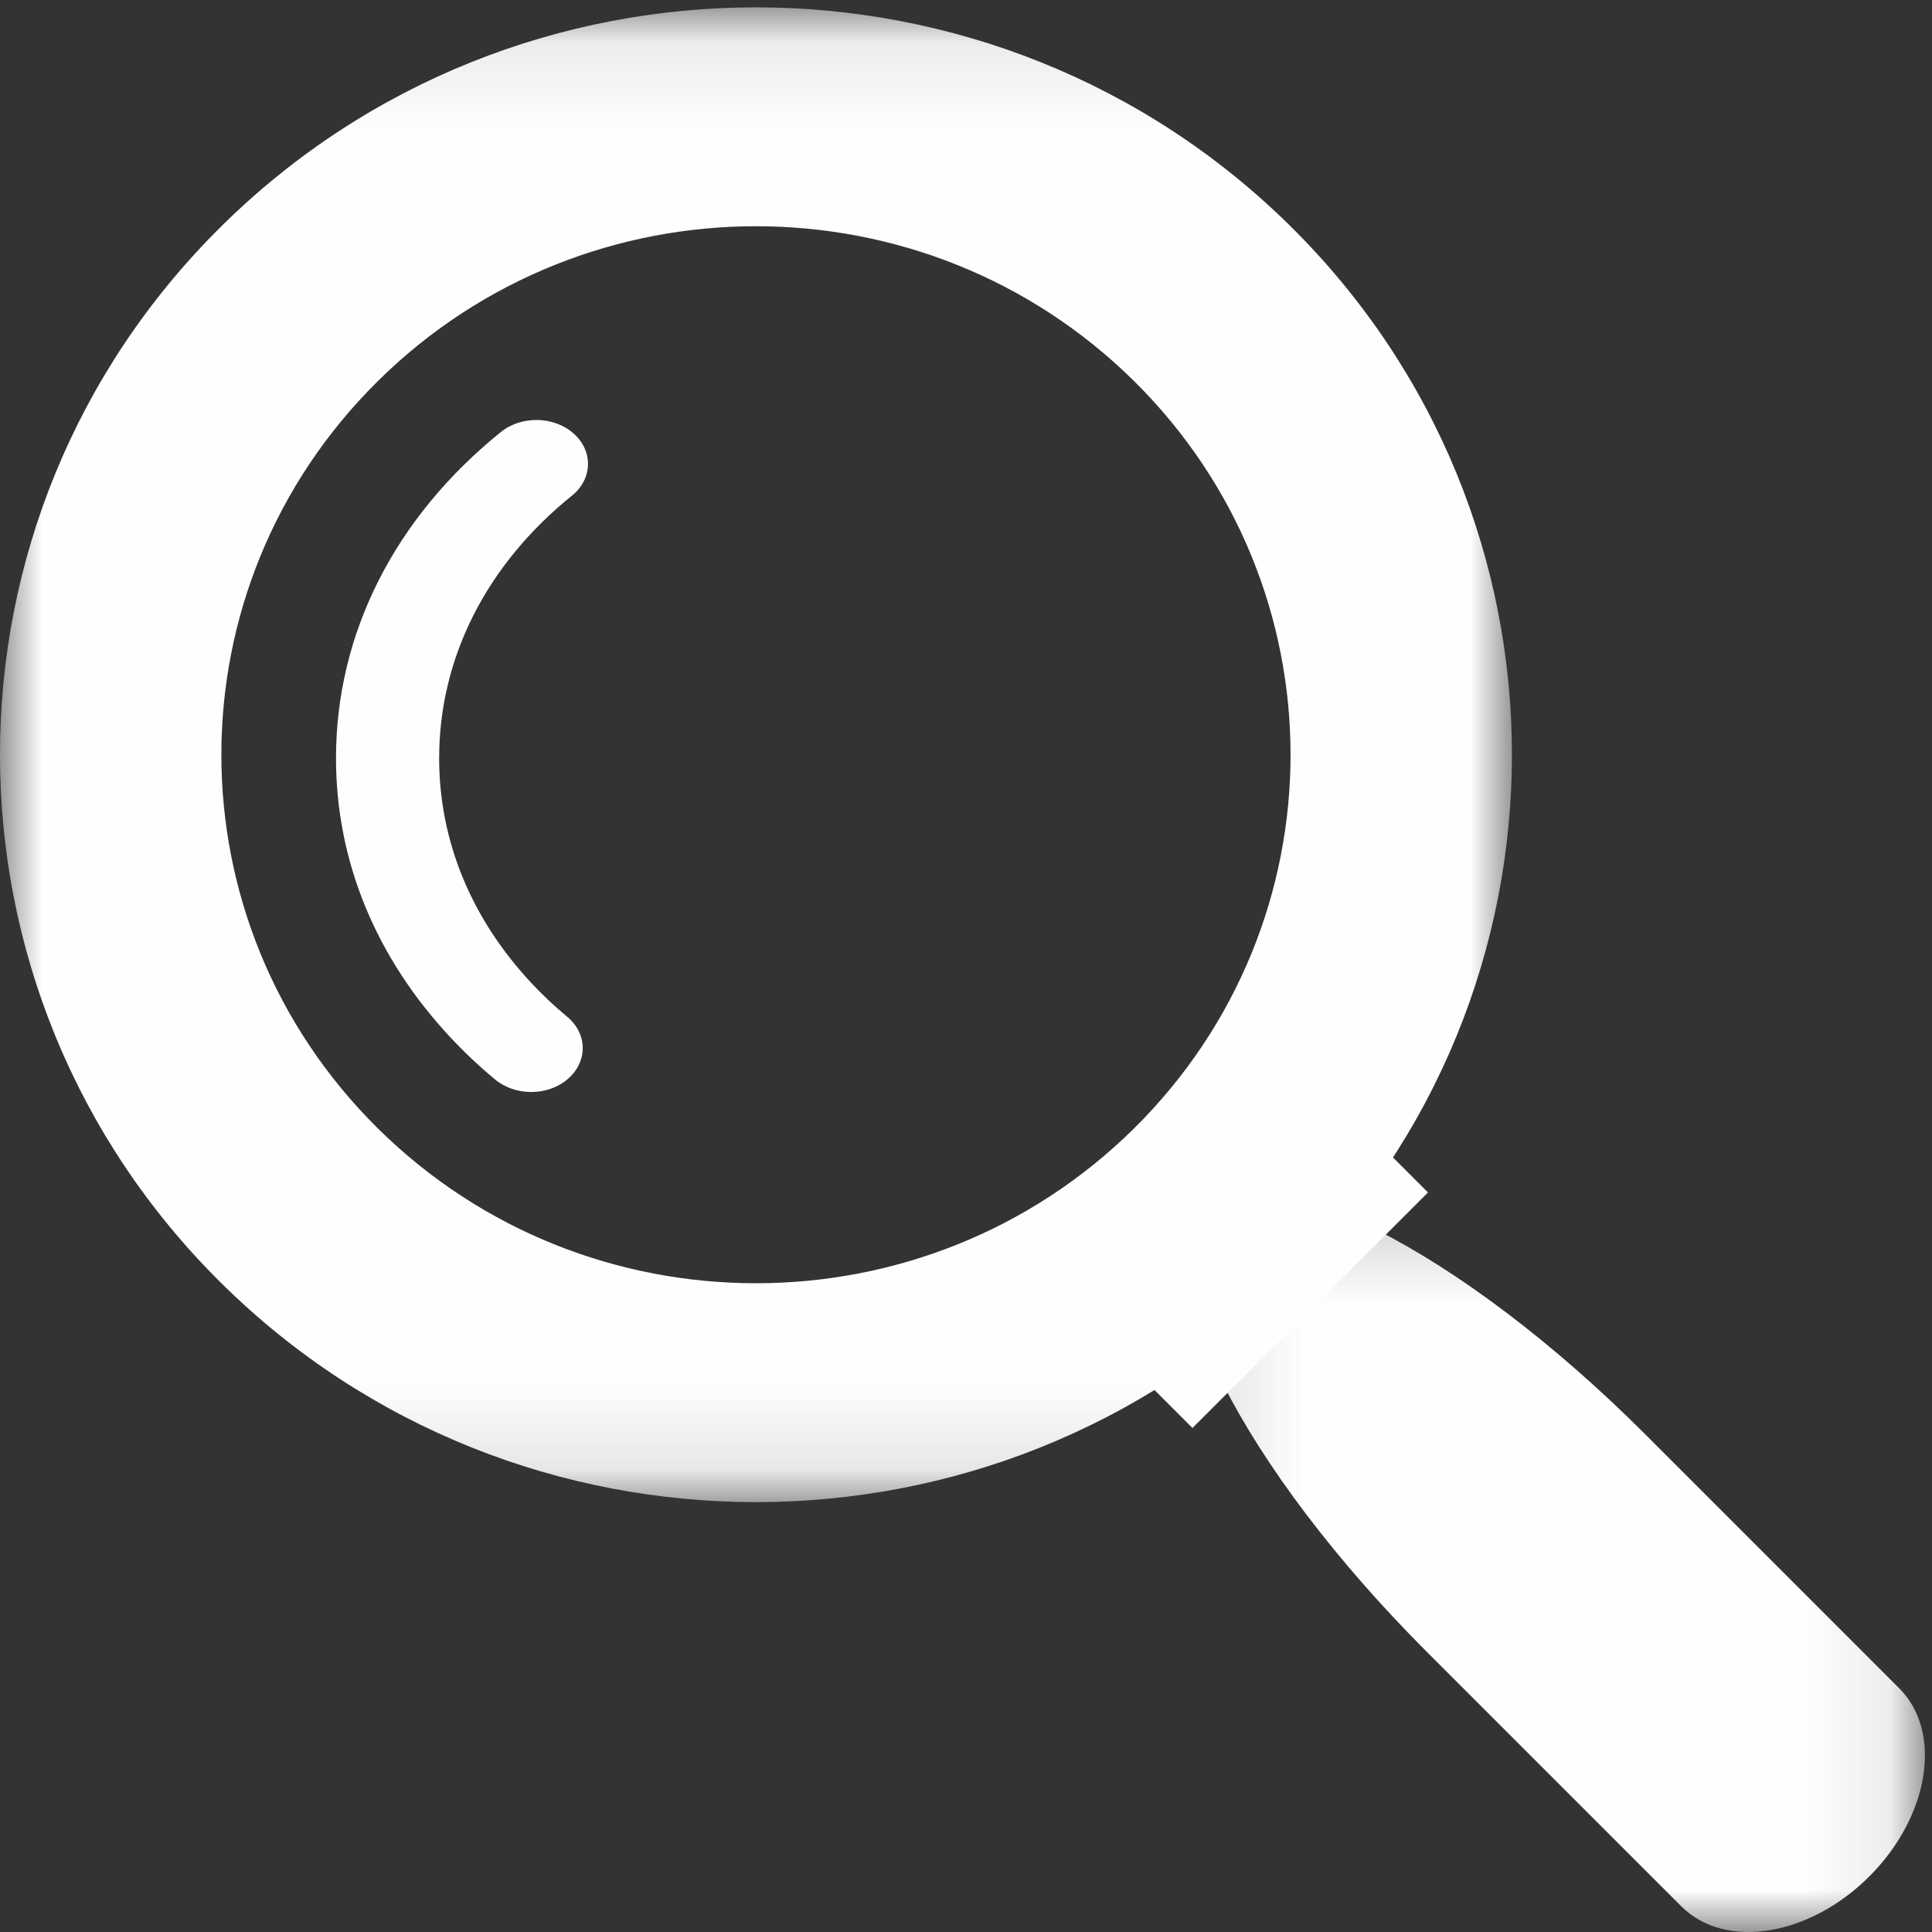
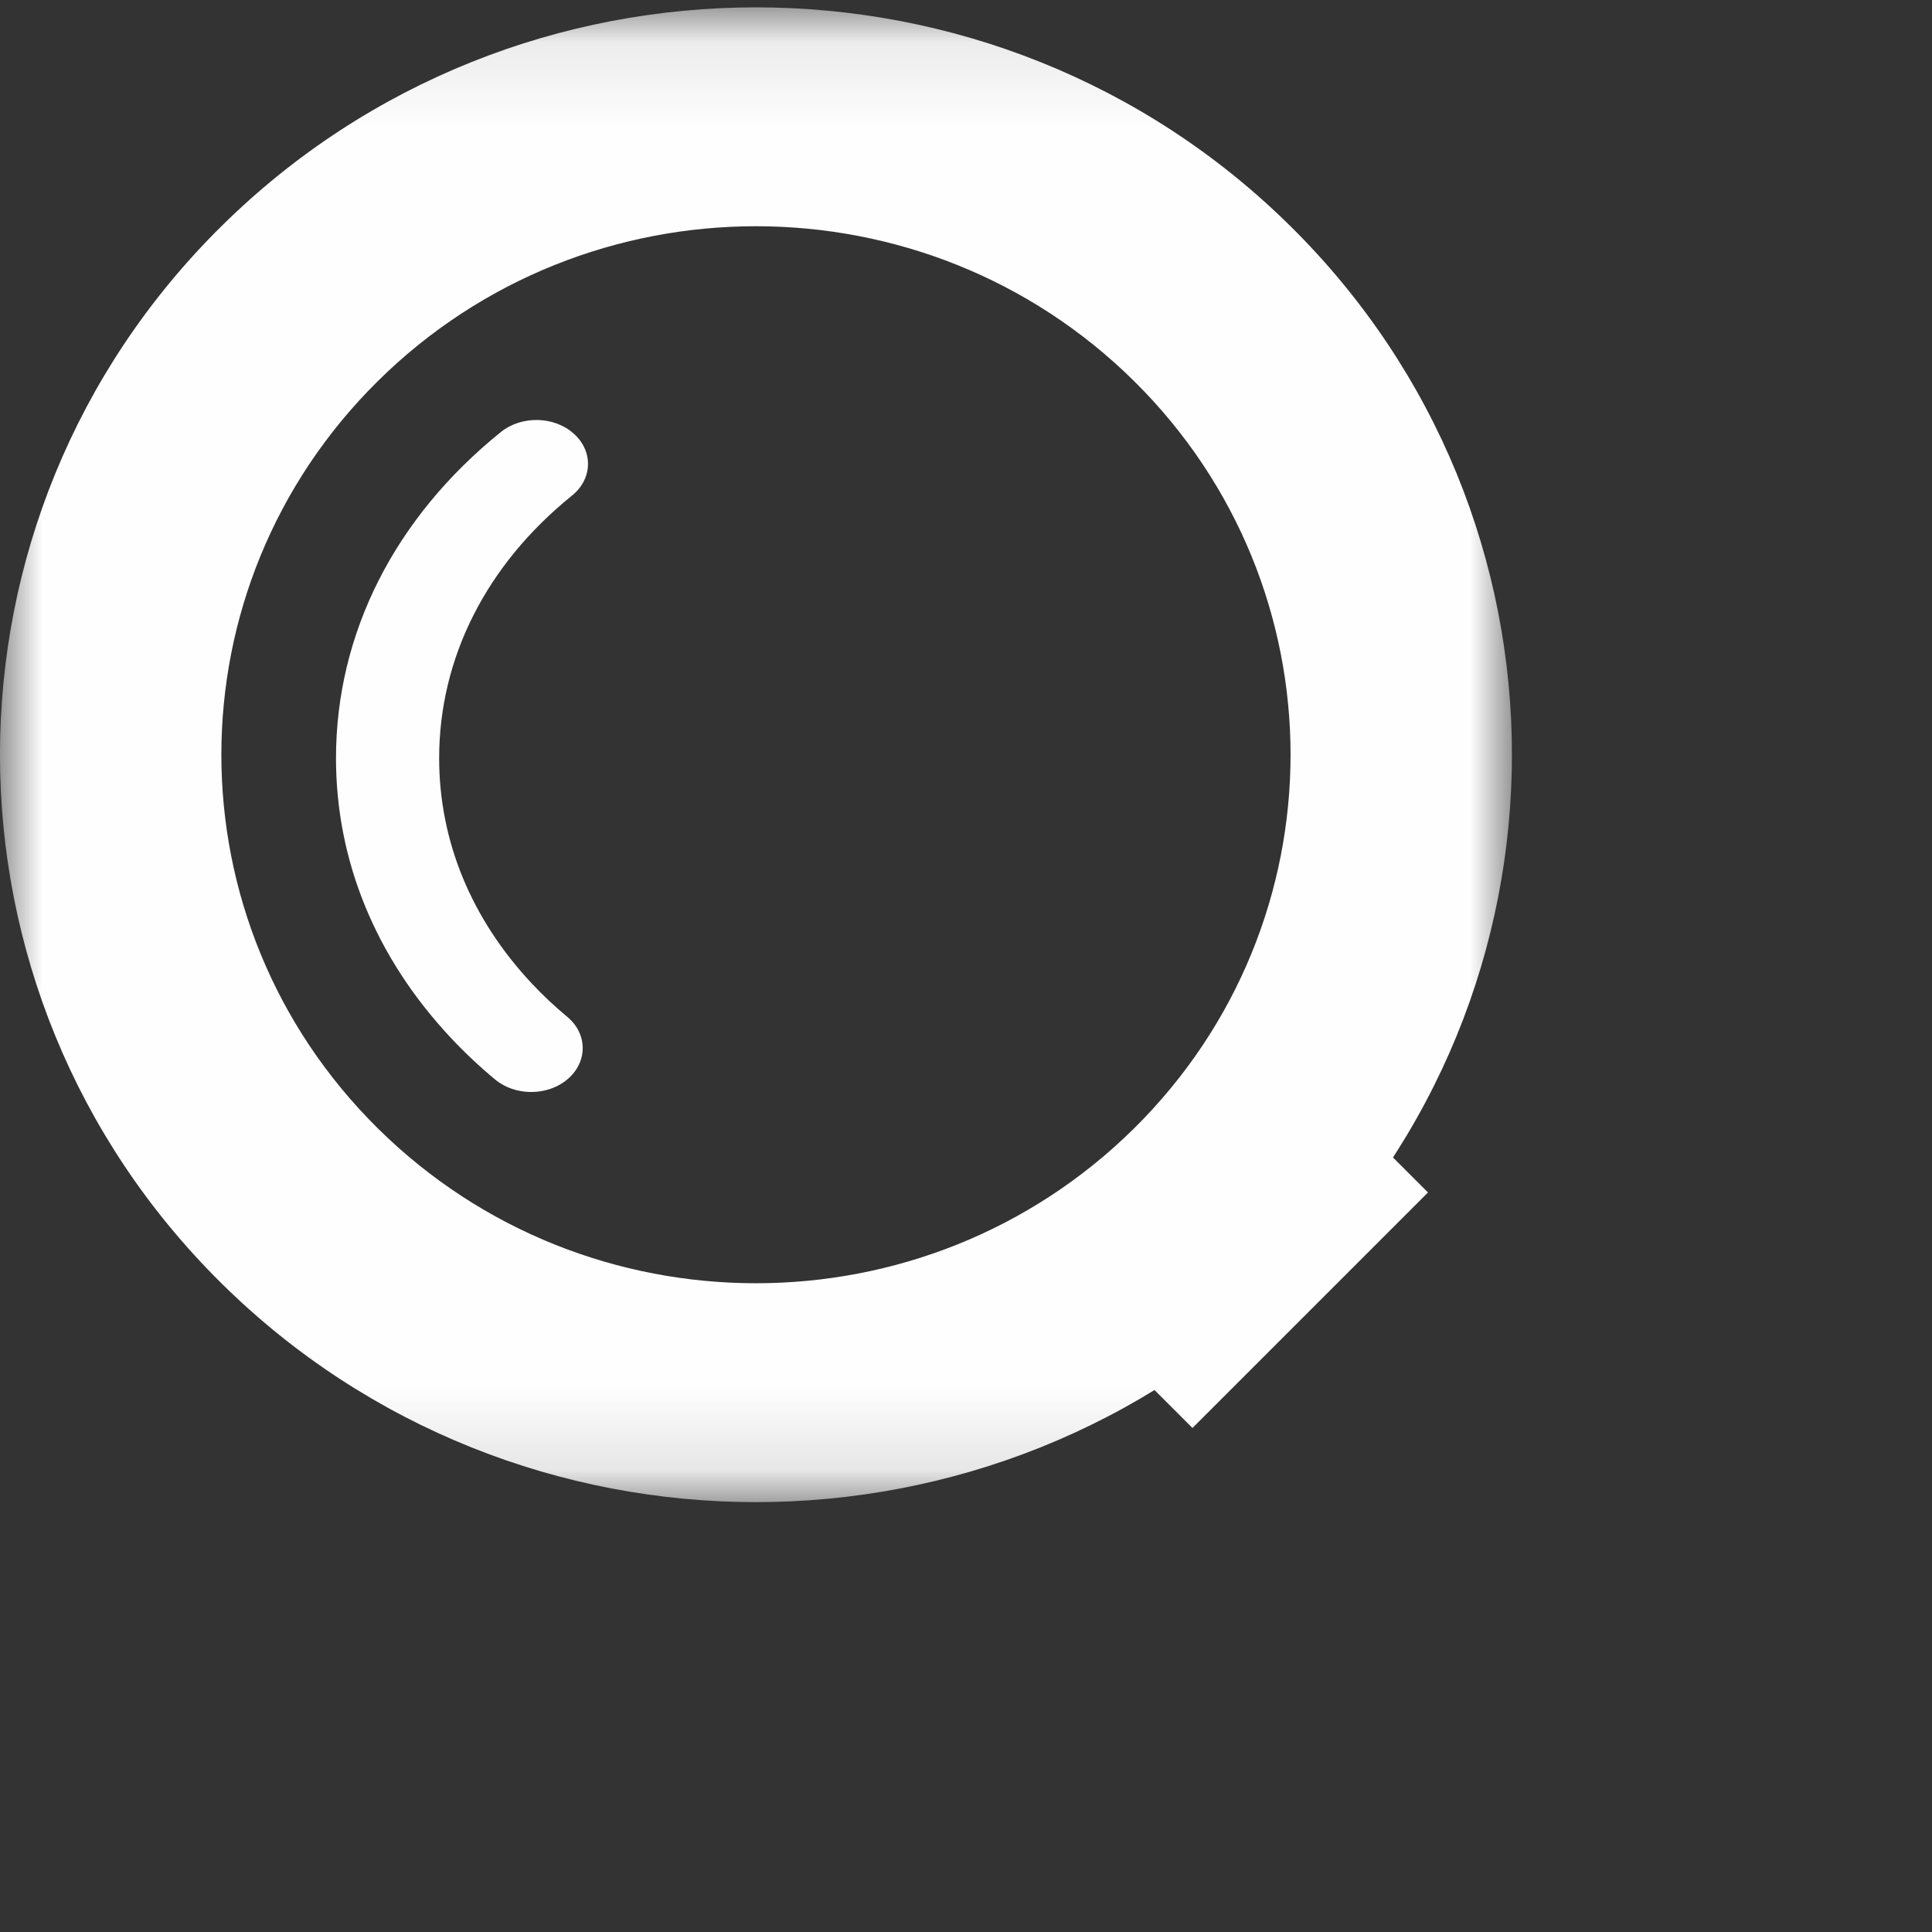
<svg xmlns="http://www.w3.org/2000/svg" xmlns:xlink="http://www.w3.org/1999/xlink" width="23px" height="23px" viewBox="0 0 23 23" version="1.1">
  <rect x="0" y="0" width="23" height="23" fill="#333333" stroke="none" />
  <title>3BBFADA1-A532-45EE-B86A-C0E8E5CC20E5</title>
  <desc>Created with sketchtool.</desc>
  <defs>
-     <polygon id="path-1" points="0.111 0.195 8.916 0.195 8.916 9 0.111 9" />
    <polygon id="path-3" points="0 0.088 17.999 0.088 17.999 17.882 0 17.882" />
  </defs>
  <g id="Page-1" stroke="none" stroke-width="1" fill="none" fill-rule="evenodd">
    <g id="Szemelyi-kolcson.hu_Mobil_375_Listazas-Adatbovites" transform="translate(-9, -84)">
      <g id="Page-1" transform="translate(9, 84)">
        <g id="Group-3" transform="translate(14, 14)">
          <mask id="mask-2" fill="white">
            <use xlink:href="#path-1" />
          </mask>
          <g id="Clip-2" />
-           <path d="M5.584,3.073 L8.61,6.099 C9.13,6.619 8.971,7.621 8.254,8.338 C7.537,9.055 6.535,9.214 6.015,8.694 L2.989,5.668 C0.797,3.477 -0.398,1.12 0.319,0.403 C1.036,-0.314 3.393,0.881 5.584,3.073" id="Fill-1" fill="#FEFEFE" mask="url(#mask-2)" />
        </g>
        <g id="Group-6">
          <mask id="mask-4" fill="white">
            <use xlink:href="#path-3" />
          </mask>
          <g id="Clip-5" />
          <path d="M13.5,13.434 C11.014,15.891 6.985,15.891 4.499,13.434 C2.014,10.977 2.014,6.993 4.499,4.536 C6.985,2.079 11.014,2.079 13.5,4.536 C15.985,6.993 15.985,10.977 13.5,13.434 M2.636,2.693 C-0.879,6.167 -0.879,11.802 2.636,15.277 C6.15,18.751 11.849,18.751 15.363,15.277 C18.878,11.802 18.878,6.167 15.363,2.693 C11.849,-0.781 6.15,-0.781 2.636,2.693" id="Fill-4" fill="#FEFEFE" mask="url(#mask-4)" />
        </g>
        <polygon id="Fill-7" fill="#FEFEFE" points="17 14.196 14.196 17 13 15.804 15.804 13" />
        <path d="M5.894,12.851 C5.707,12.696 5.53,12.529 5.366,12.354 C4.472,11.399 4,10.248 4,9.026 C4,7.543 4.697,6.164 5.963,5.143 C6.209,4.945 6.598,4.953 6.831,5.163 C7.065,5.372 7.055,5.703 6.808,5.901 C5.79,6.723 5.228,7.832 5.228,9.026 C5.228,10.01 5.609,10.936 6.327,11.704 C6.459,11.845 6.602,11.98 6.752,12.104 C6.995,12.306 6.999,12.636 6.762,12.843 C6.642,12.948 6.482,13 6.323,13 C6.168,13 6.013,12.95 5.894,12.851 Z" id="Fill-9" fill="#FEFEFE" />
      </g>
    </g>
  </g>
</svg>